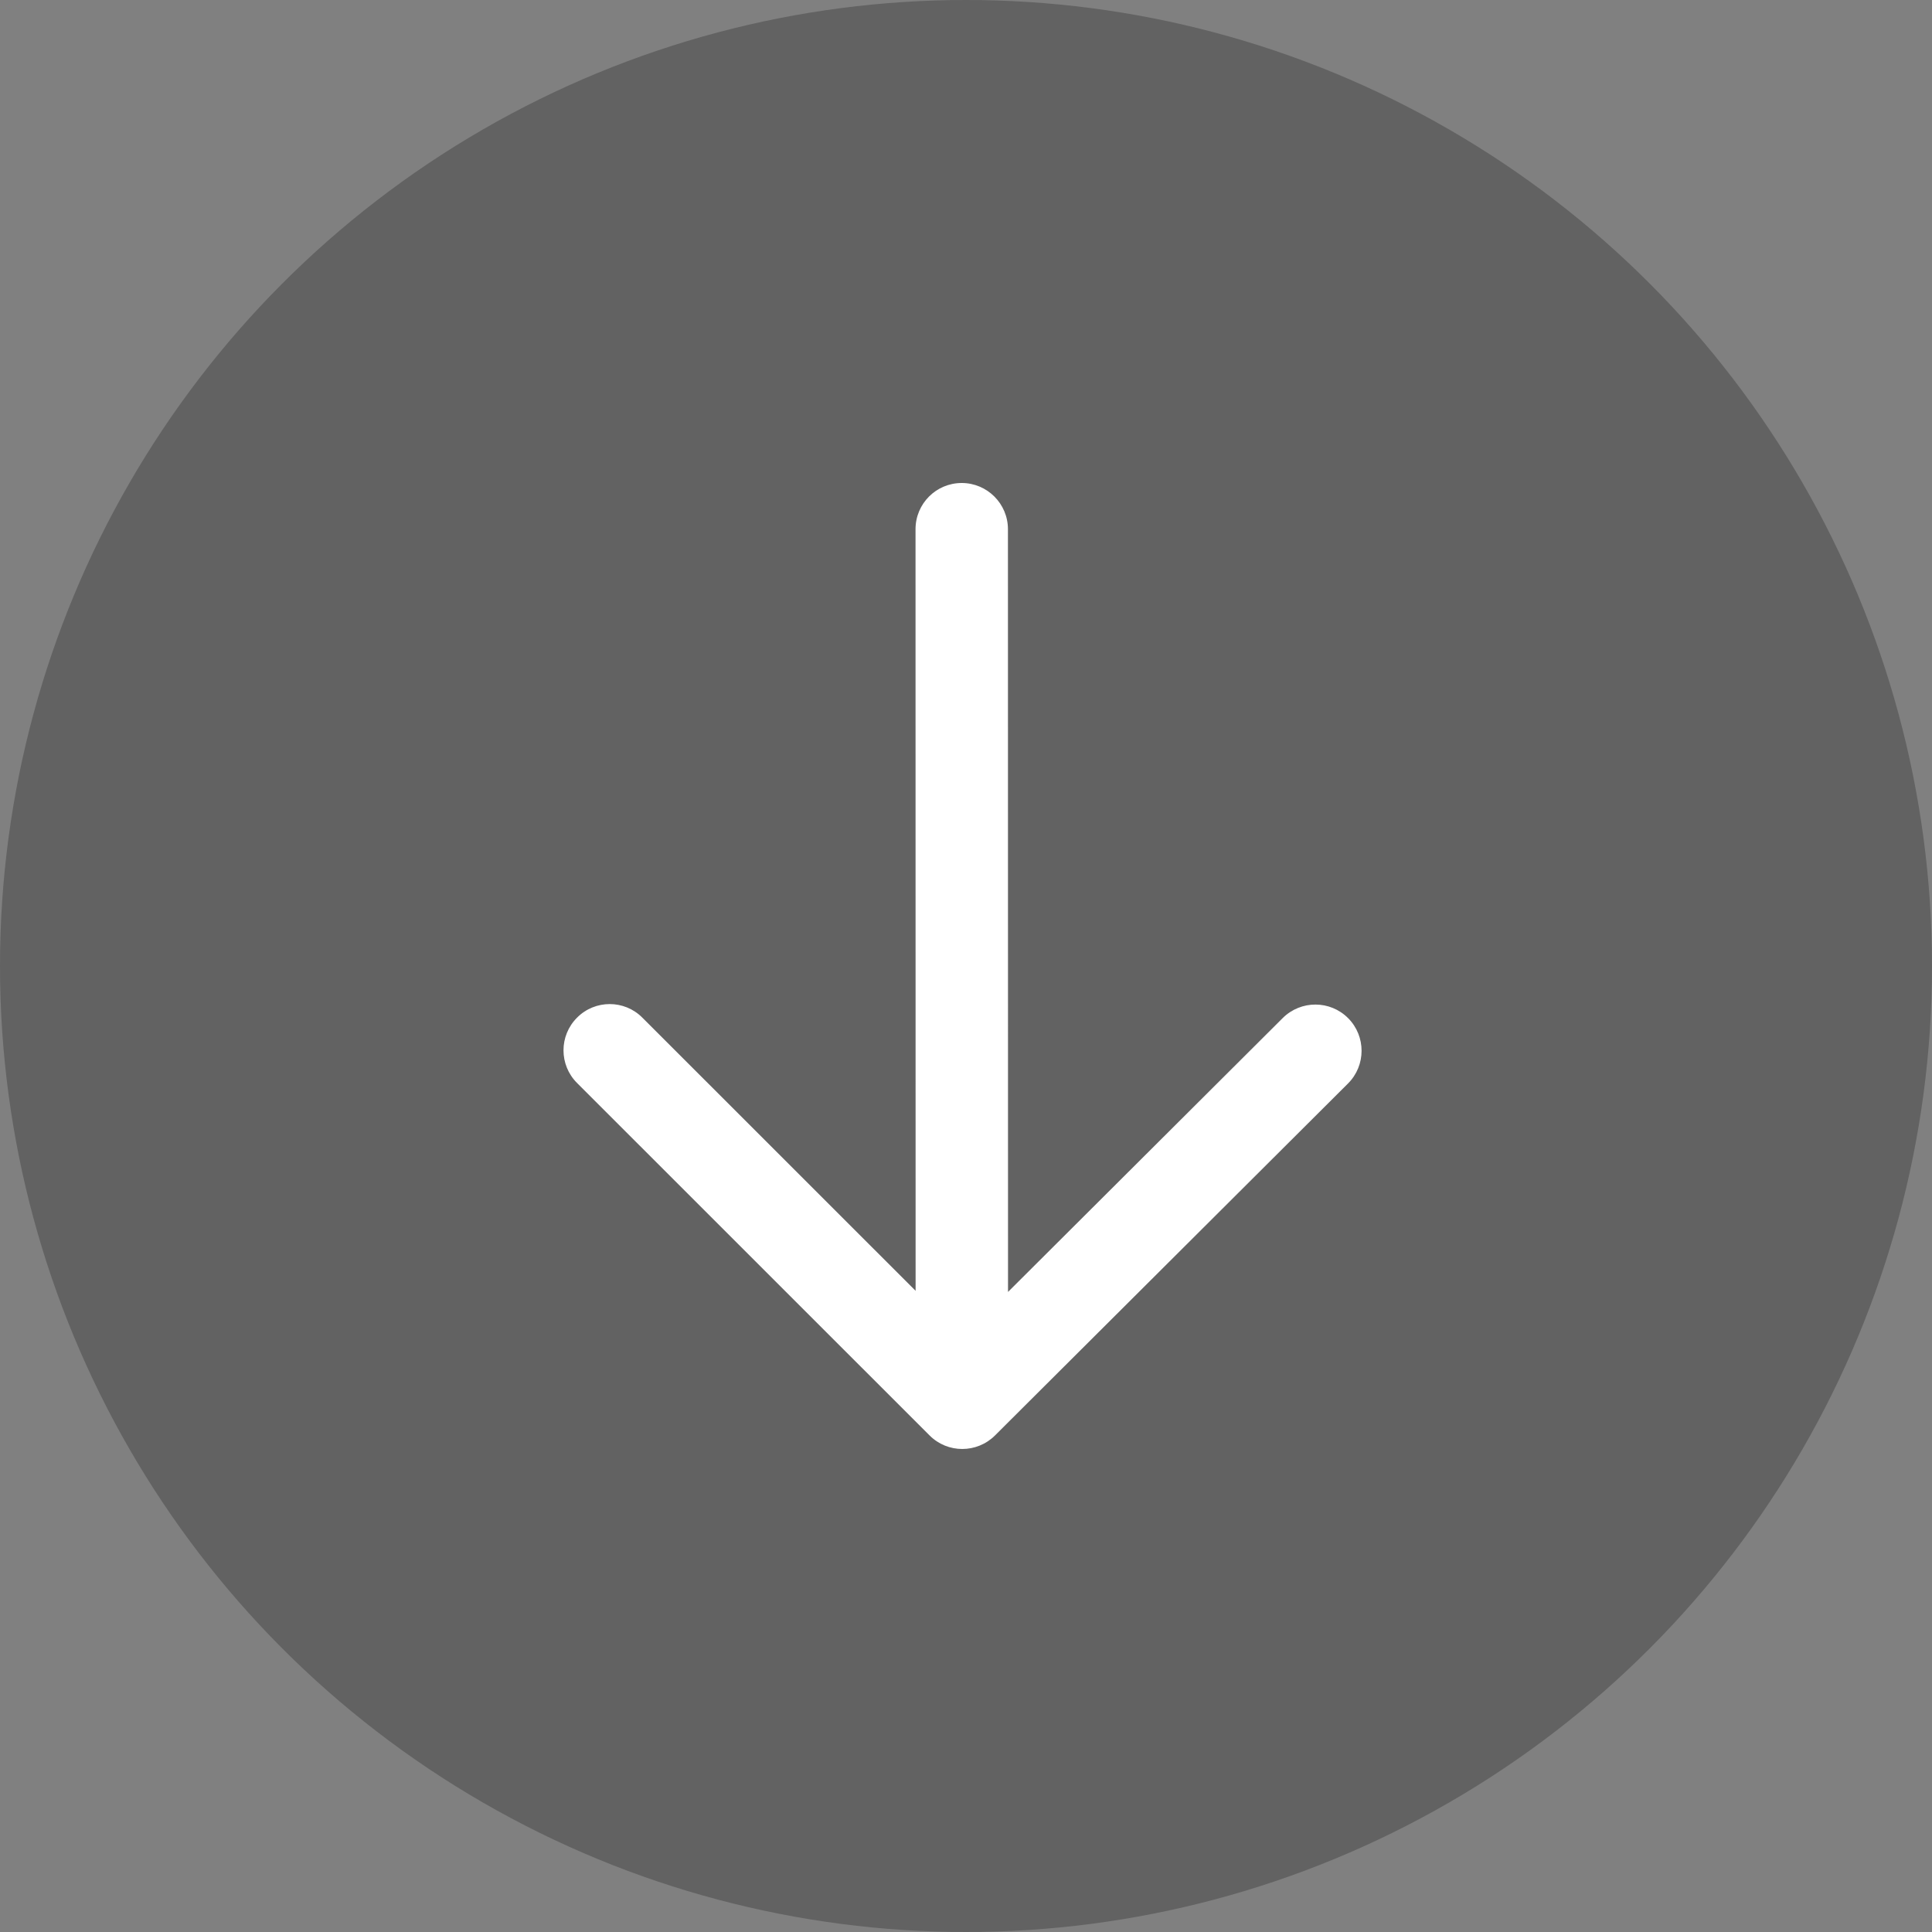
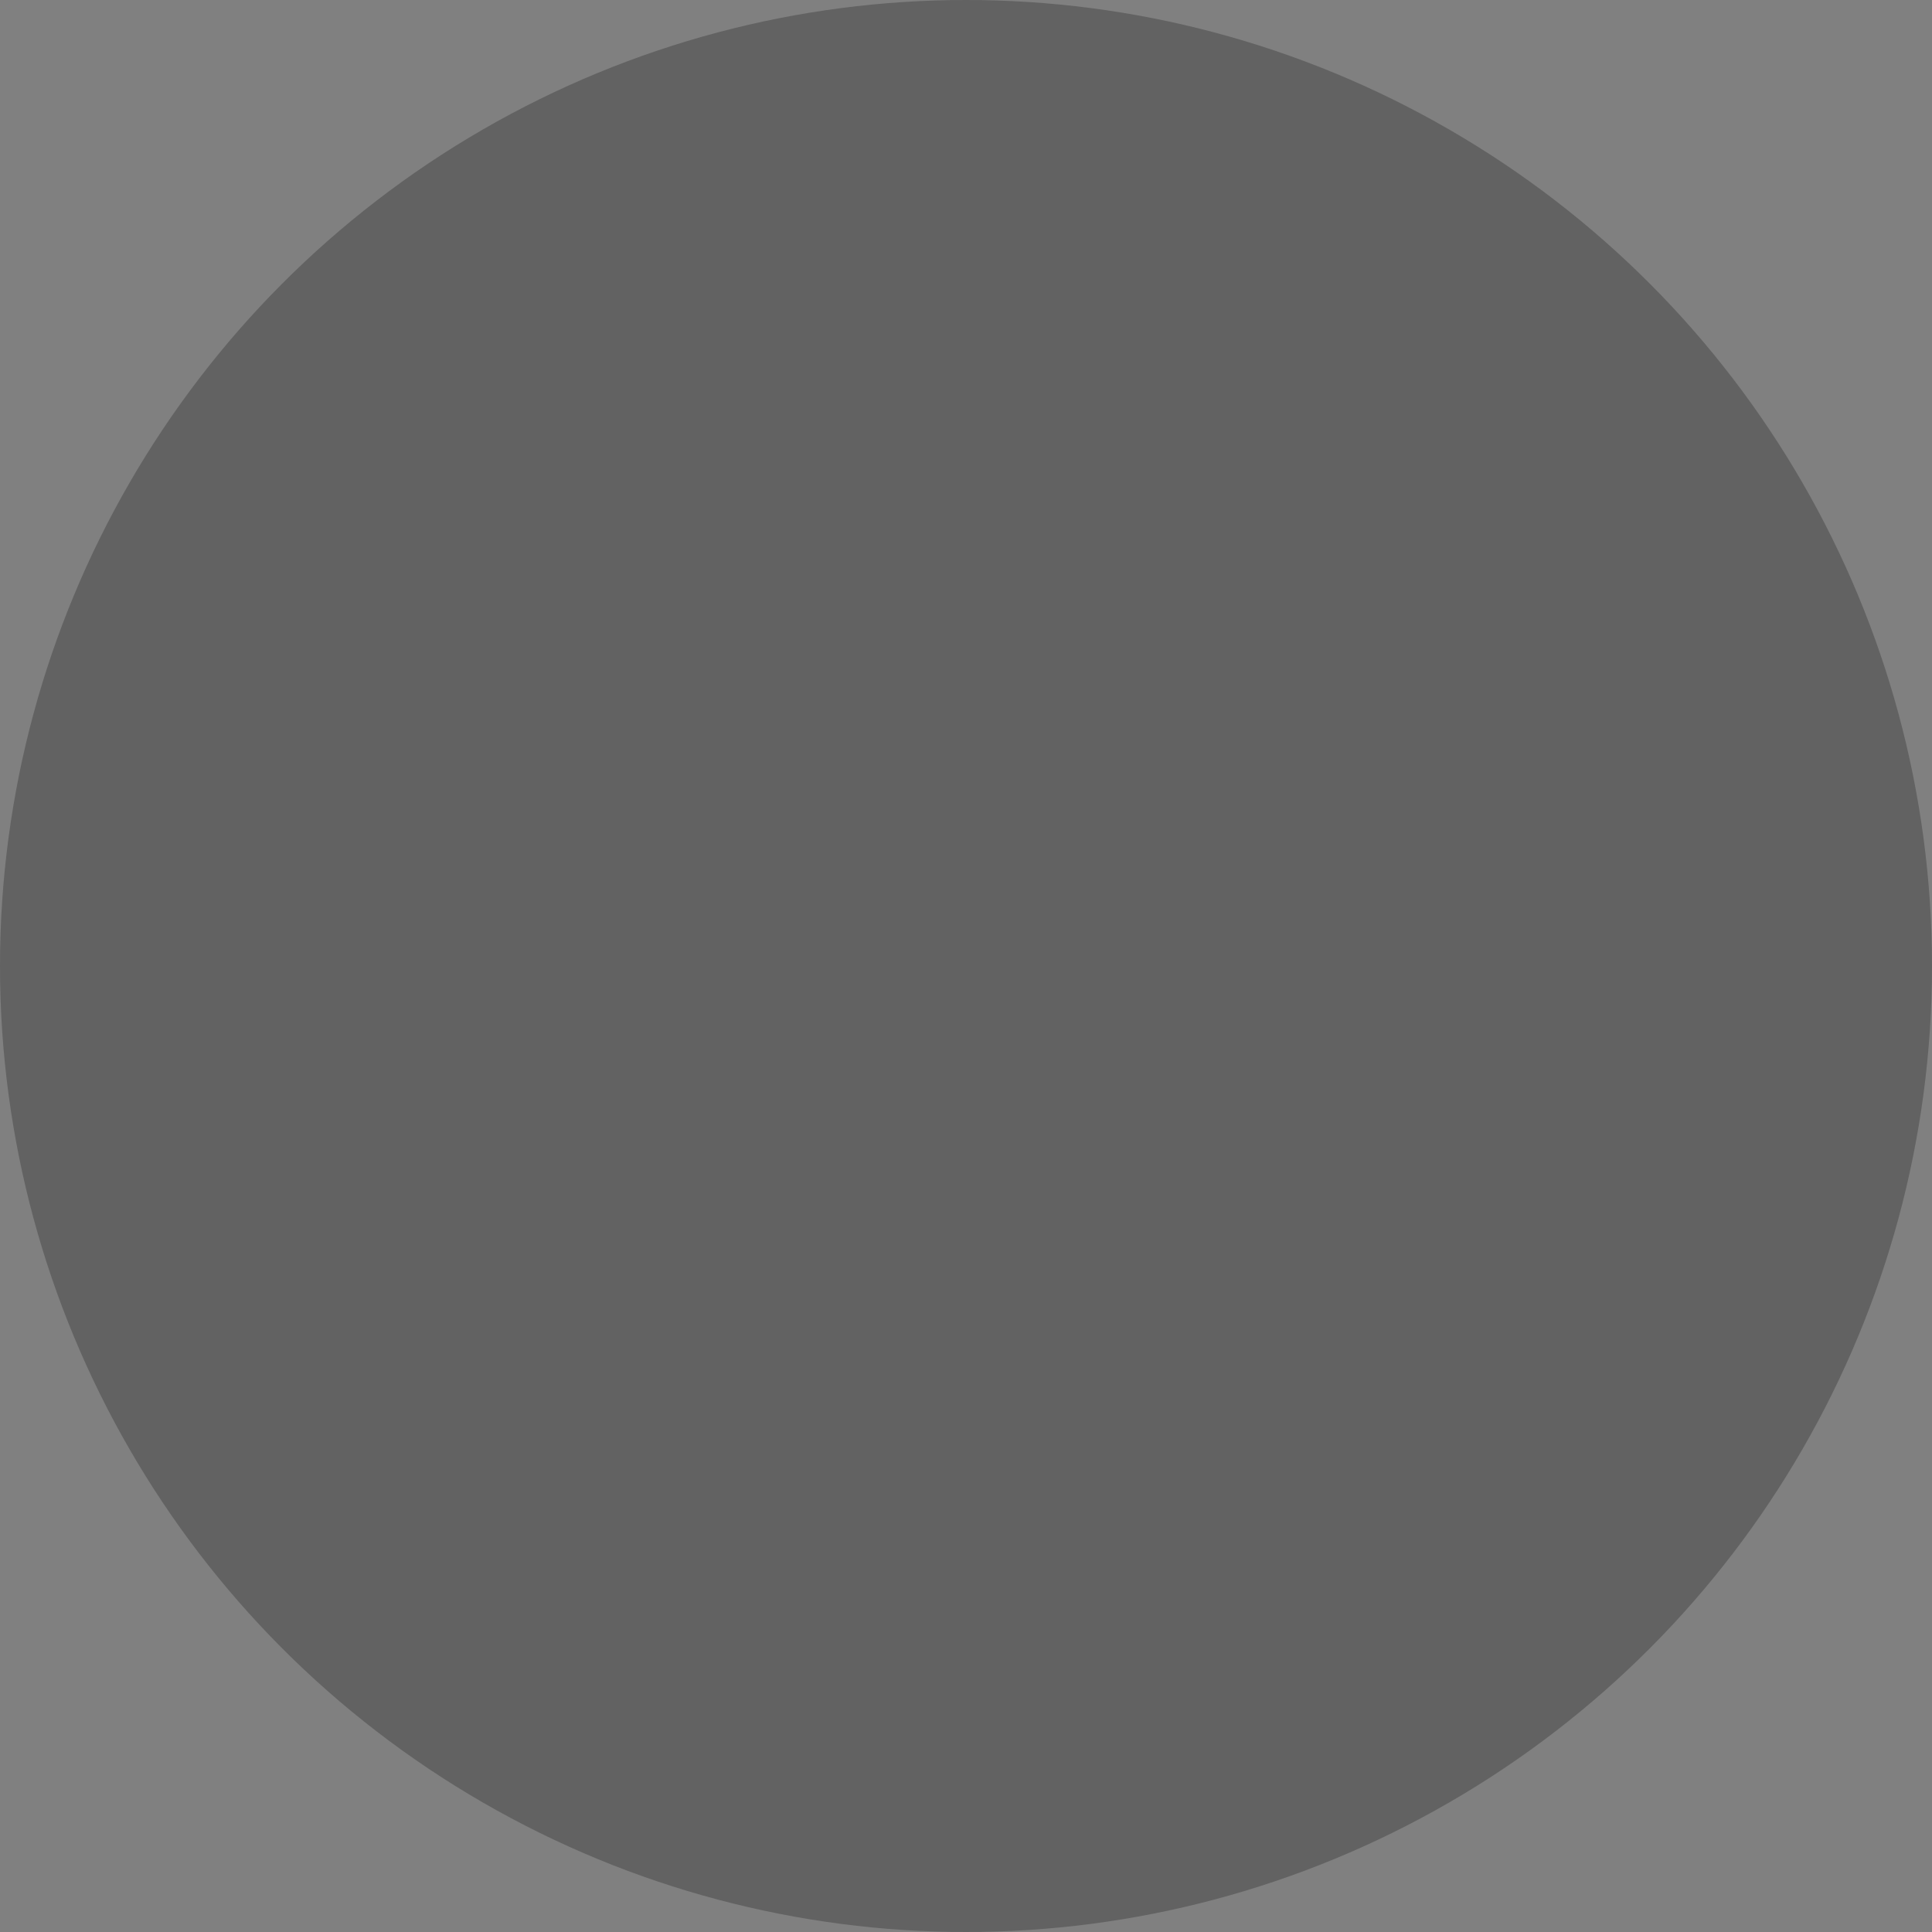
<svg xmlns="http://www.w3.org/2000/svg" xmlns:ns1="http://www.bohemiancoding.com/sketch/ns" width="24px" height="24px" viewBox="0 0 24 24" version="1.1">
  <rect x="0" y="0" width="24" height="24" fill="#808080" stroke="none" />
  <title>icon_newmessages</title>
  <desc>Created with Sketch.</desc>
  <defs />
  <g id="02-Chat" stroke="none" stroke-width="1" fill="none" fill-rule="evenodd" ns1:type="MSPage">
    <g id="02_7-Chat-new-messages" ns1:type="MSArtboardGroup" transform="translate(-809, -325)">
      <g id="icon_newmessages" ns1:type="MSLayerGroup" transform="translate(809, 325)">
        <circle id="Oval-1909" fill-opacity="0.5" fill="#454545" ns1:type="MSShapeGroup" cx="12" cy="12" r="12" />
-         <path d="M16.34,11.527 C16.487,11.527 16.634,11.471 16.746,11.358 C16.97,11.134 16.97,10.771 16.746,10.547 L12.366,6.168 C12.142,5.944 11.779,5.945 11.555,6.167 L7.169,10.54 C6.944,10.764 6.944,11.128 7.167,11.352 C7.391,11.577 7.754,11.577 7.979,11.354 L11.392,7.951 L11.393,17.426 C11.393,17.743 11.651,18 11.967,18 C12.285,18 12.541,17.743 12.541,17.426 L12.54,7.965 L15.934,11.358 C16.046,11.471 16.193,11.527 16.34,11.527 L16.34,11.527 Z" fill="#FFFFFF" ns1:type="MSShapeGroup" transform="translate(11.957, 12) rotate(-180) translate(-11.957, -12) " />
      </g>
    </g>
  </g>
</svg>